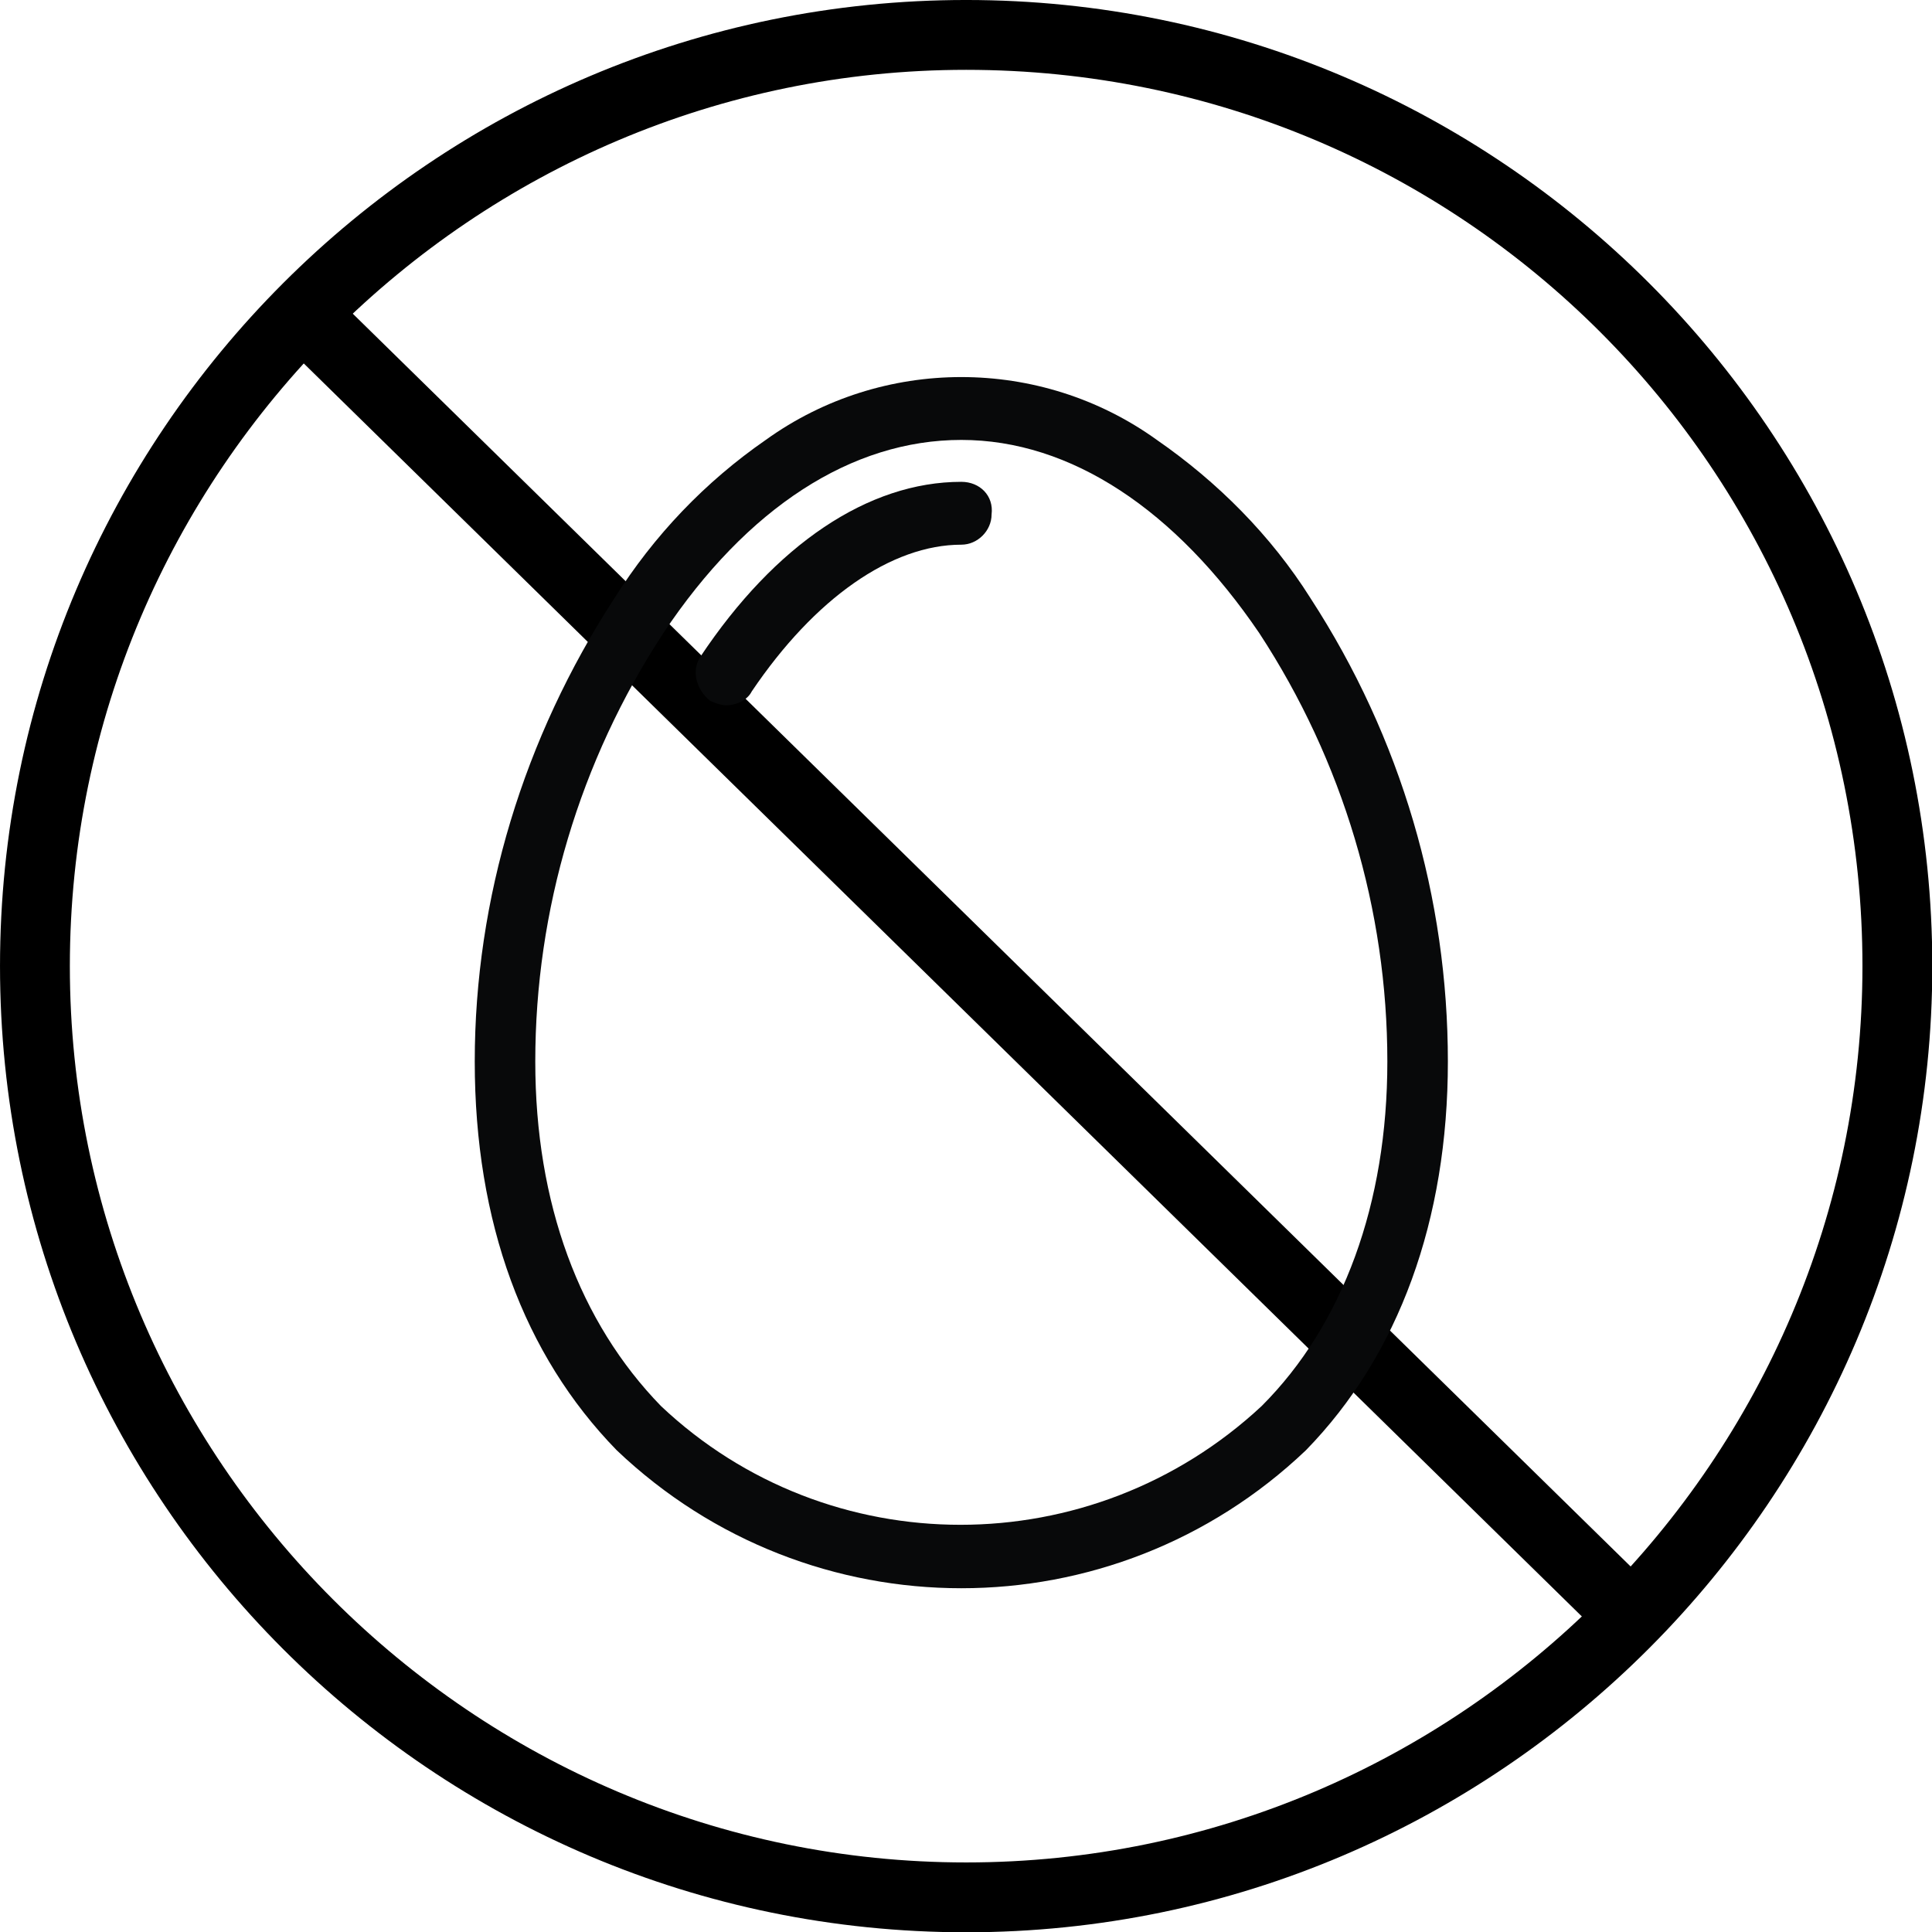
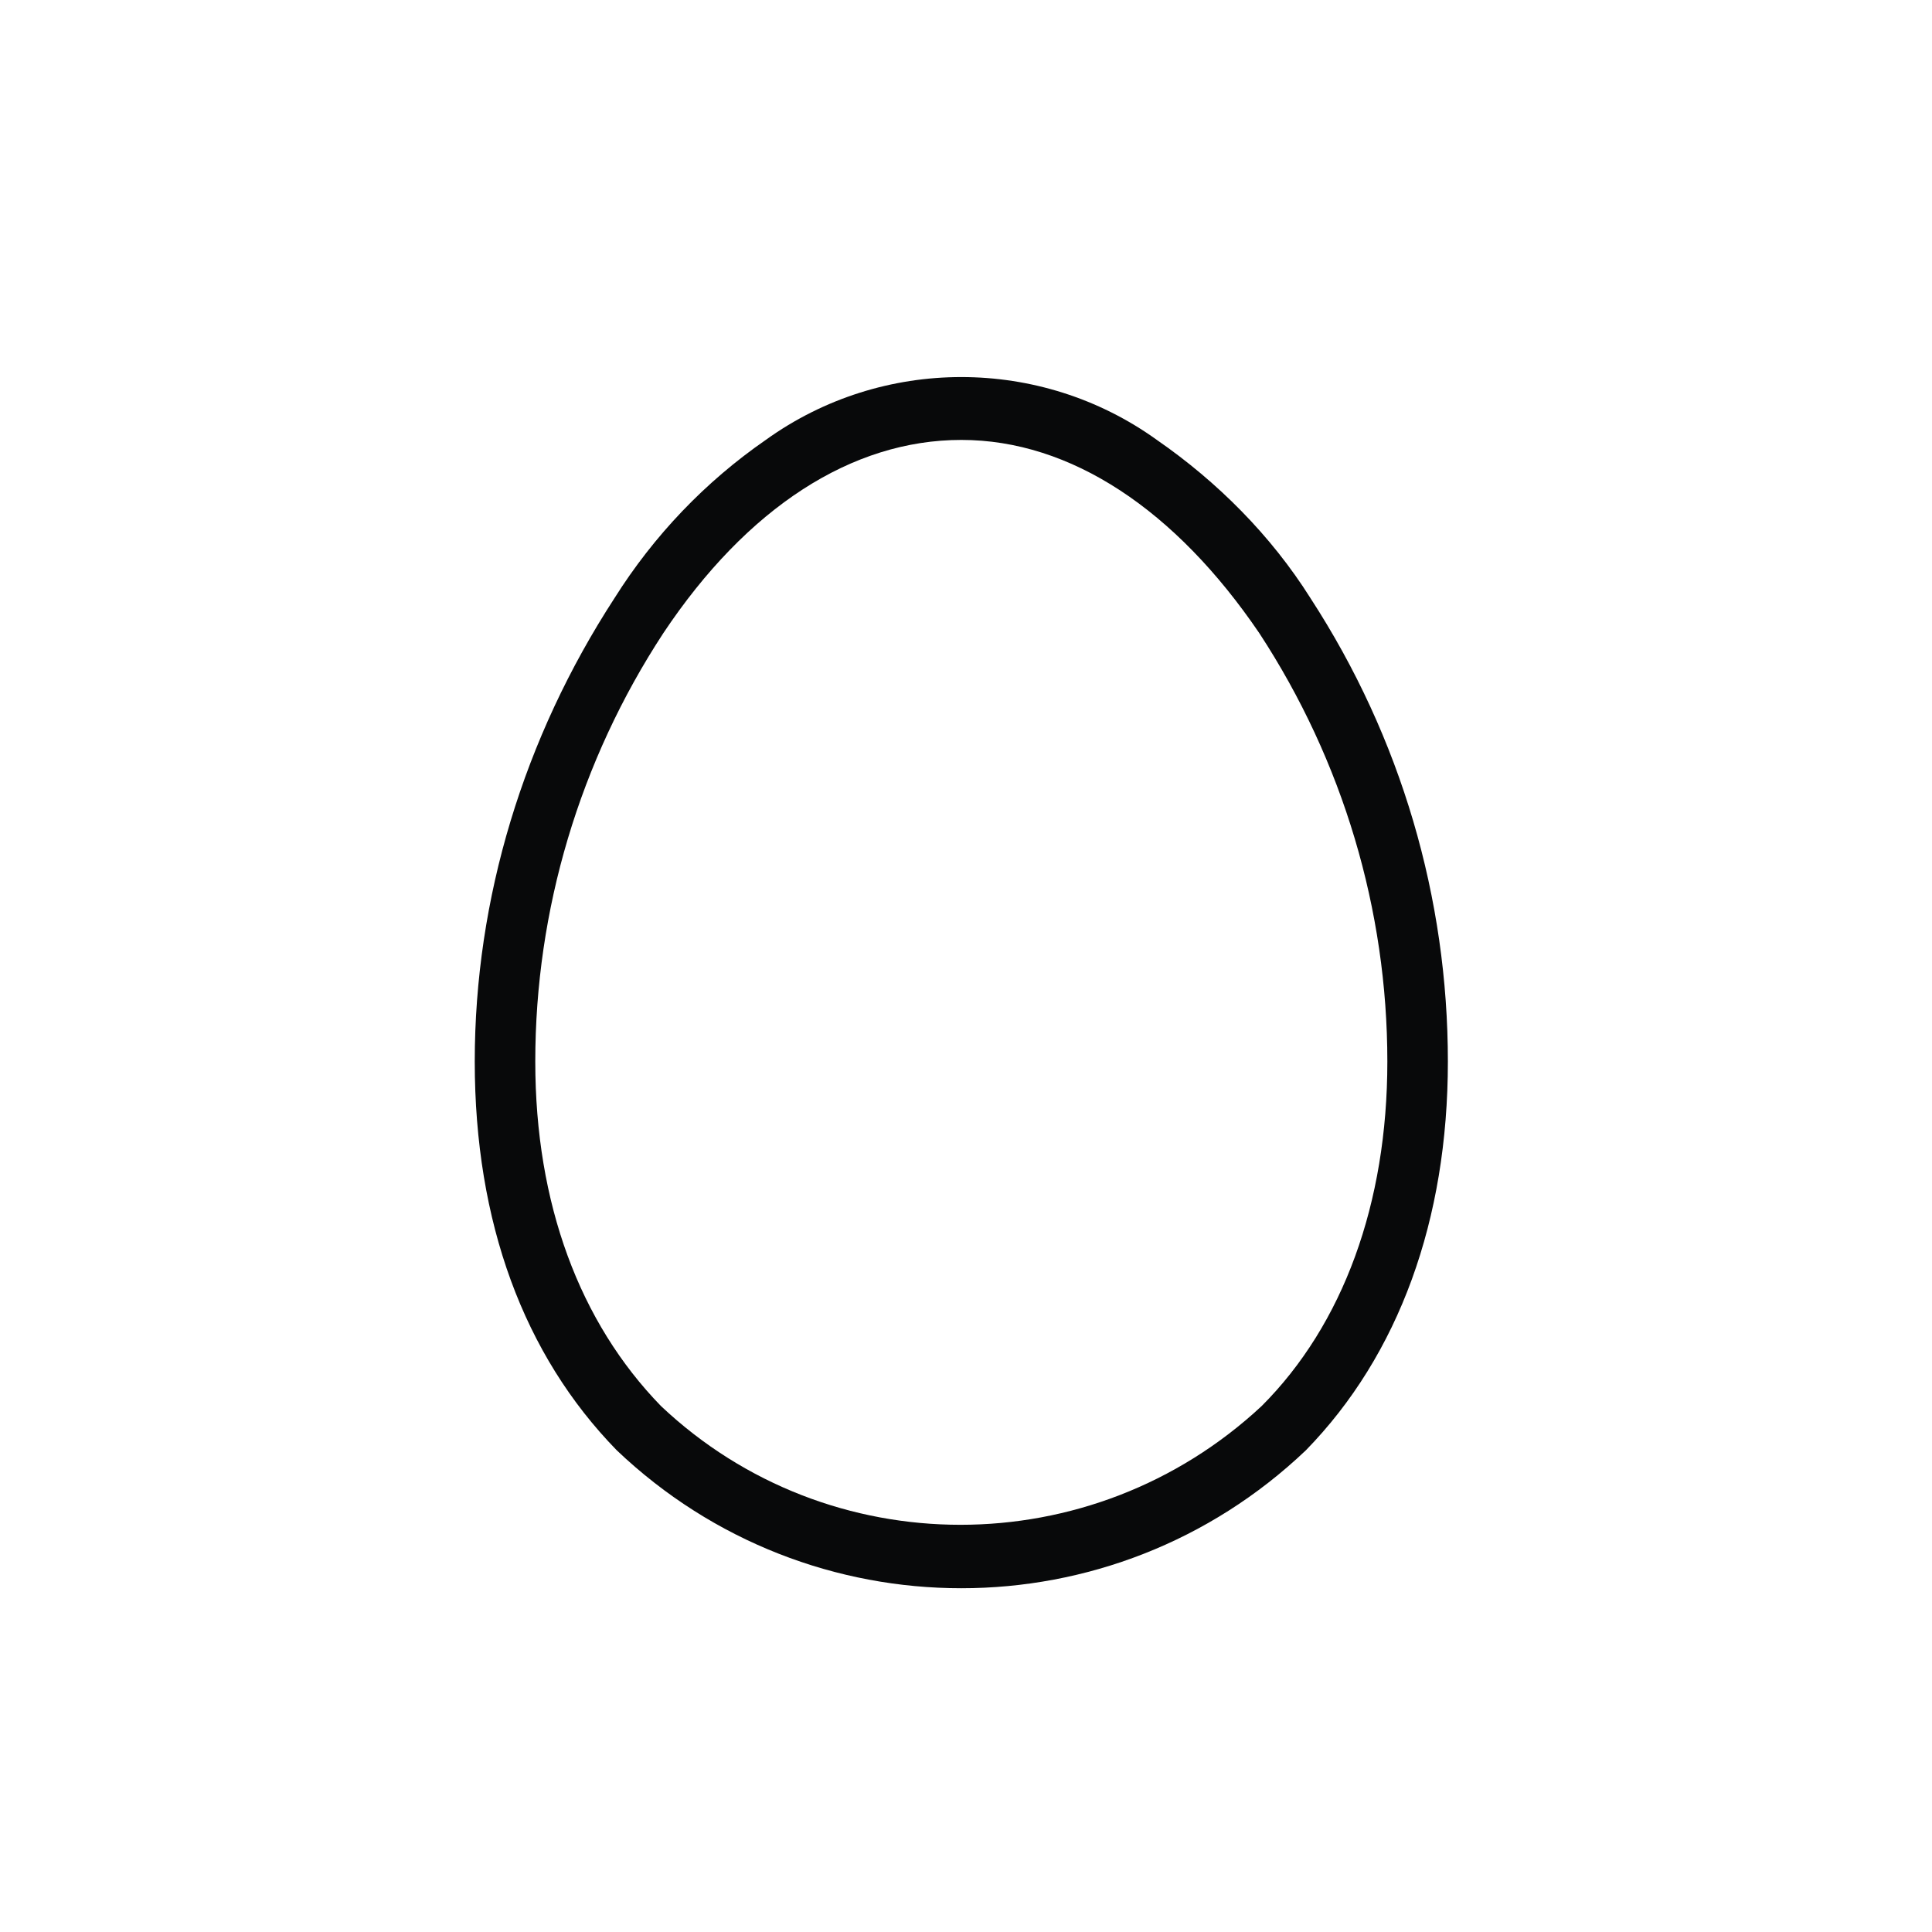
<svg xmlns="http://www.w3.org/2000/svg" xmlns:ns1="http://www.inkscape.org/namespaces/inkscape" xmlns:ns2="http://sodipodi.sourceforge.net/DTD/sodipodi-0.dtd" height="80" width="80" ns1:version="1.0 (4035a4fb49, 2020-05-01)" ns2:docname="ss-oeuf-noir-1.svg" xml:space="preserve" viewBox="0 0 80 80" y="0px" x="0px" id="Calque_1" version="1.1">
  <defs id="defs15" />
  <ns2:namedview fit-margin-bottom="0" fit-margin-right="0" fit-margin-left="0" fit-margin-top="0" ns1:current-layer="Calque_1" ns1:window-maximized="0" ns1:window-y="0" ns1:window-x="0" ns1:cy="36.729134" ns1:cx="42.939495" ns1:zoom="7.0710678" showgrid="false" id="namedview13" ns1:window-height="983" ns1:window-width="1792" ns1:pageshadow="2" ns1:pageopacity="0" guidetolerance="10" gridtolerance="10" objecttolerance="10" borderopacity="1" bordercolor="#666666" pagecolor="#ffffff" />
  <style id="style2" type="text/css">
	.st0{fill:#08090A;}
</style>
  <g transform="matrix(0.964,0,0,0.964,0.039,-0.039)" id="g25">
    <g id="Groupe_1171" transform="translate(-340.24,-217.36)">
-       <path d="m 381.7,300.4 c -22.9,0 -41.5,-18.6 -41.5,-41.5 0,-22.9 18.6,-41.5 41.5,-41.5 22.9,0 41.5,18.6 41.5,41.5 0,22.8 -18.6,41.5 -41.5,41.5 z m 0,-80 c -21.2,0 -38.5,17.3 -38.5,38.5 0,21.2 17.3,38.5 38.5,38.5 21.2,0 38.5,-17.3 38.5,-38.5 0,-21.3 -17.2,-38.5 -38.5,-38.5 z" id="path4" />
-       <rect x="380.1" y="219.3" transform="matrix(0.7,-0.714,0.714,0.7,-70.451,349.865)" width="3" height="79.1" id="rect6" />
      <g id="Groupe_1170" transform="translate(360.592,233.597)">
        <path id="Tracé_350" class="st0" d="m 35.9,9.5 c -1.7,-2.7 -4,-5 -6.6,-6.8 -5,-3.6 -11.8,-3.6 -16.8,0 C 9.9,4.5 7.7,6.8 6,9.5 2.1,15.5 0,22.4 0,29.4 0,36.3 2.1,42 6.1,46.1 c 8.3,7.9 21.3,7.9 29.6,0 4,-4.1 6.1,-9.9 6.1,-16.7 0,-7 -2,-13.9 -5.9,-19.9 z M 33.8,44.2 C 26.5,51 15.2,51 8,44.2 4.5,40.6 2.6,35.5 2.6,29.4 2.6,22.9 4.5,16.5 8.1,11 11.7,5.6 16.2,2.7 20.9,2.7 c 4.7,0 9.2,3 12.8,8.3 3.6,5.5 5.5,11.9 5.5,18.4 0,6.1 -1.9,11.3 -5.4,14.8 z" />
-         <path id="Tracé_351" class="st0" d="m 20.9,4.5 c -4,0 -8,2.7 -11.2,7.5 -0.4,0.6 -0.2,1.4 0.4,1.9 0.2,0.1 0.5,0.2 0.7,0.2 0.4,0 0.9,-0.2 1.1,-0.6 2.7,-4 6,-6.3 9,-6.3 0.7,0 1.3,-0.6 1.3,-1.3 0,0 0,0 0,0 0.1,-0.8 -0.5,-1.4 -1.3,-1.4 0.1,0 0,0 0,0 z" />
      </g>
    </g>
  </g>
</svg>